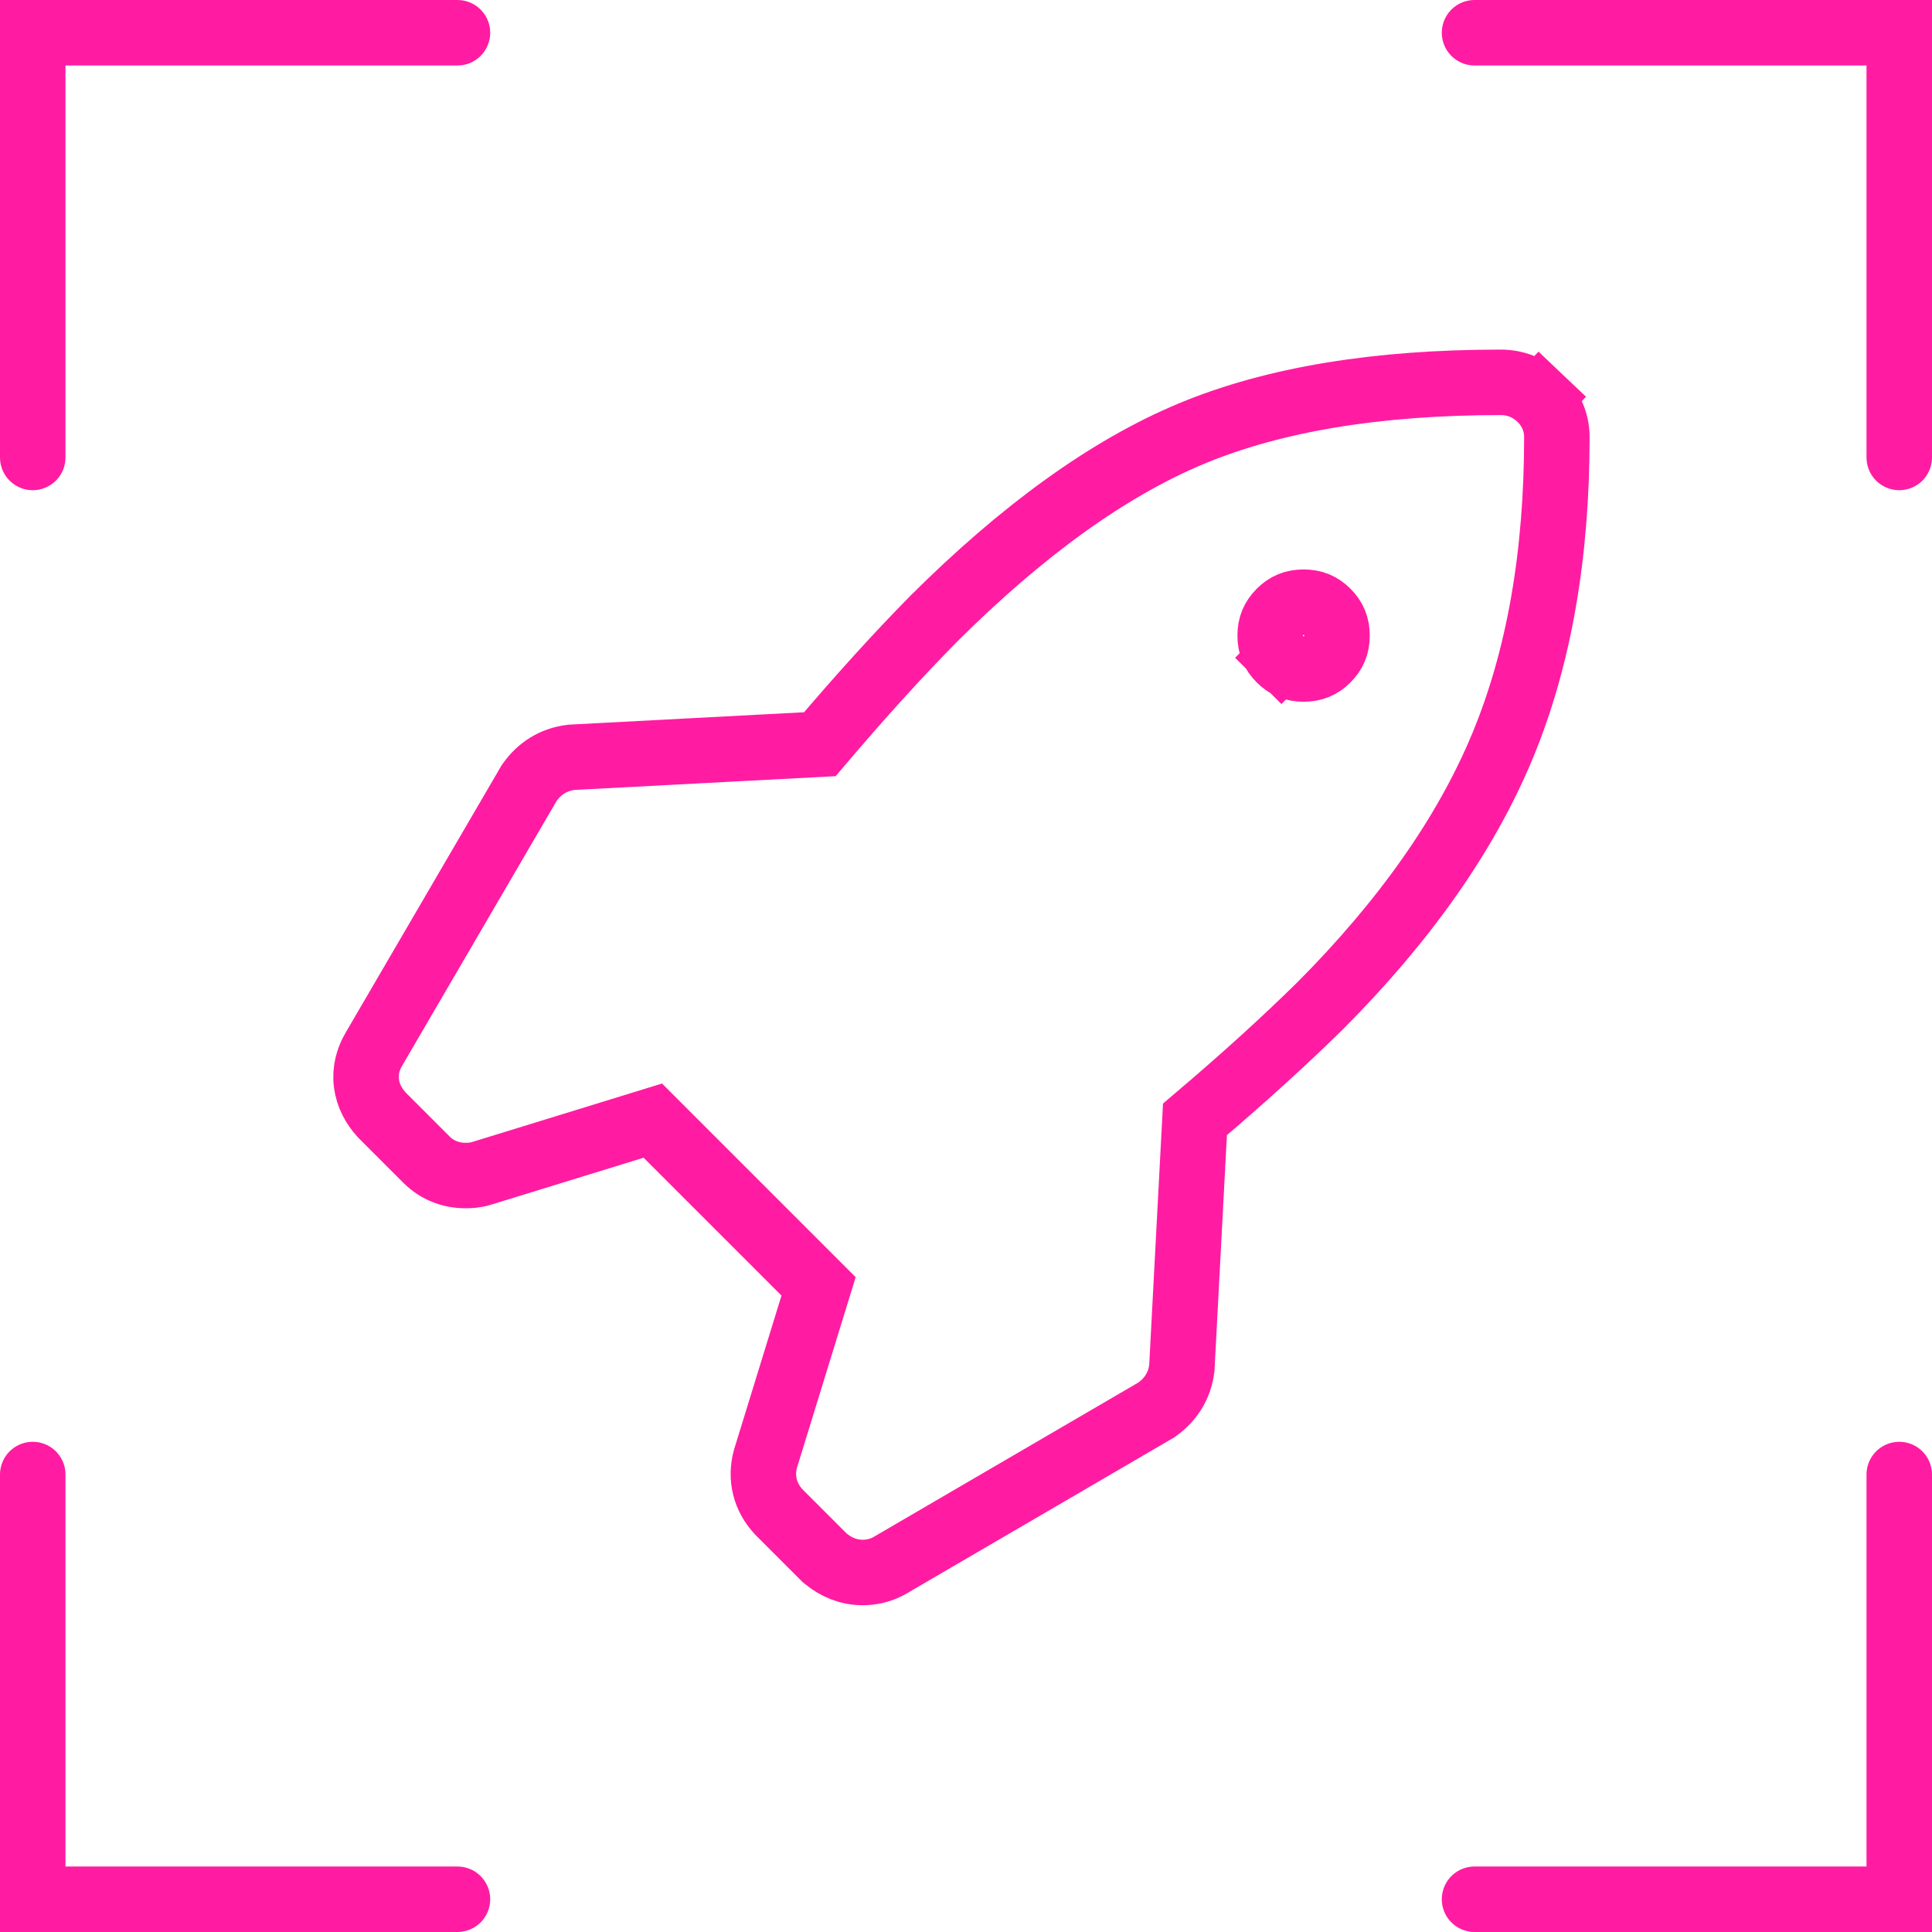
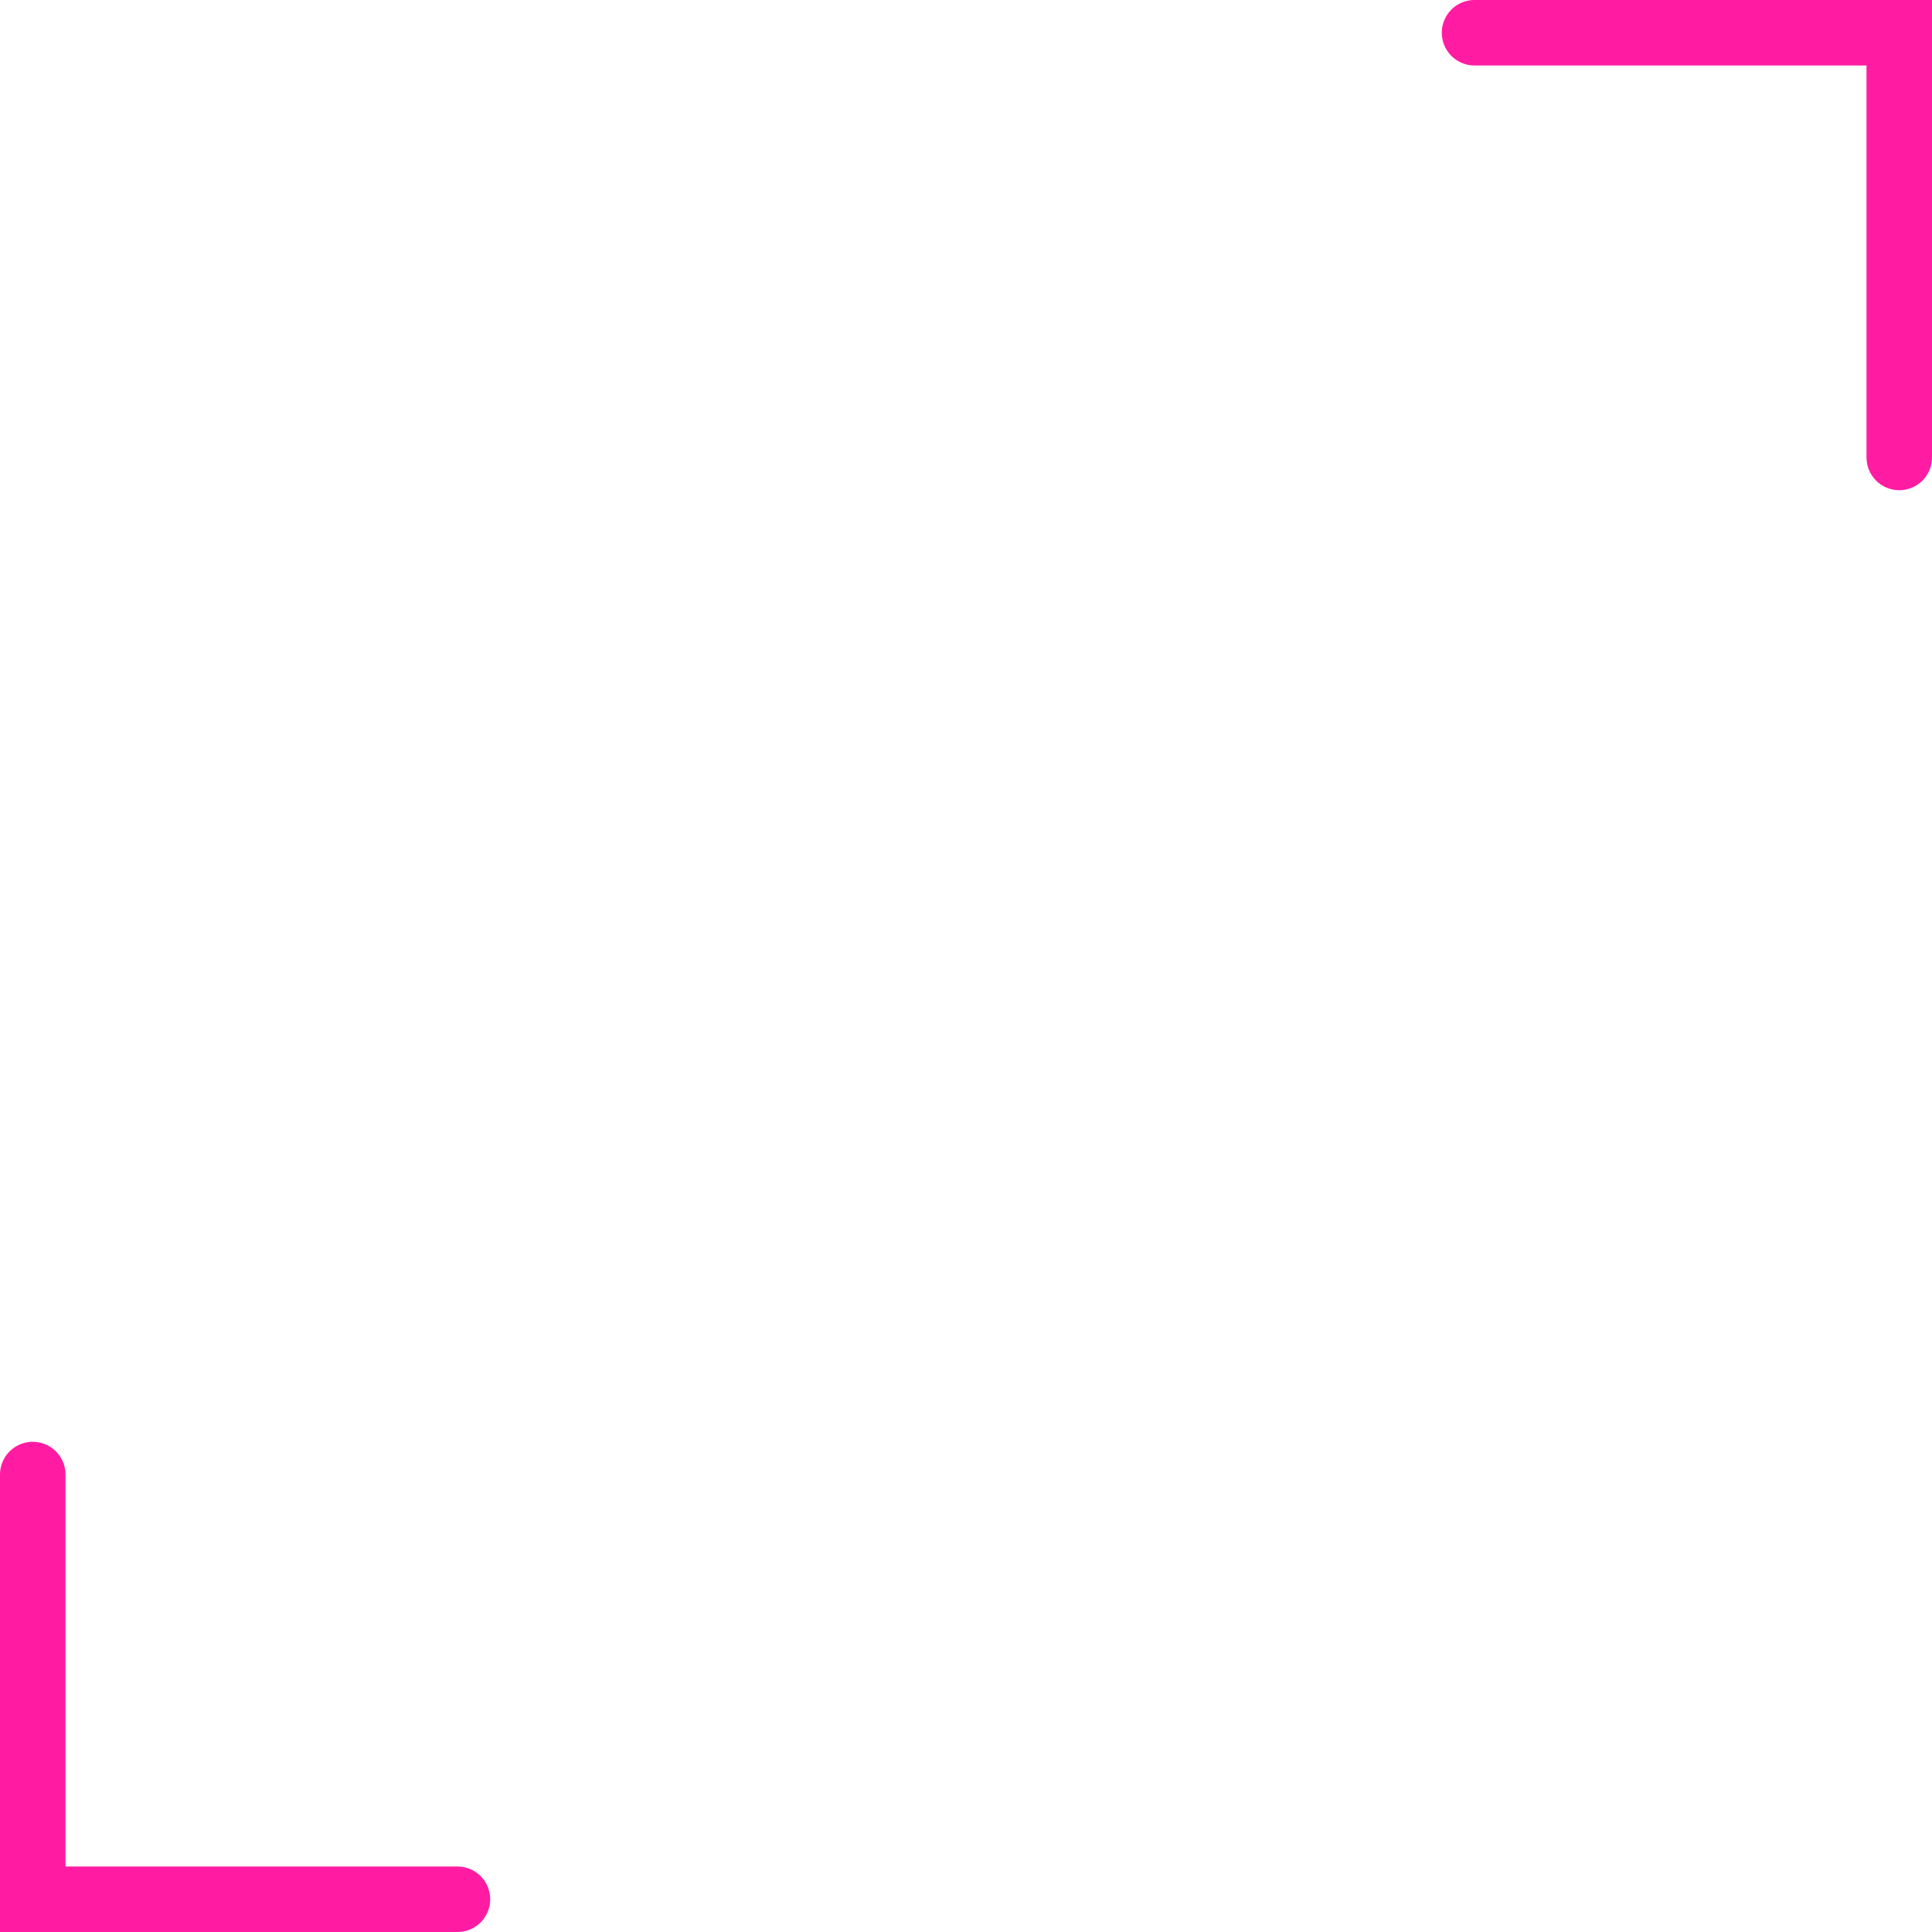
<svg xmlns="http://www.w3.org/2000/svg" width="59" height="59" viewBox="0 0 59 59" fill="none">
-   <path d="M40.323 30.707L40.323 30.707L40.33 30.701C42.894 28.122 44.757 25.488 45.879 22.793C47 20.097 47.544 16.941 47.544 13.349C47.544 12.875 47.348 12.46 47.022 12.151L46.335 12.875L47.022 12.151C46.693 11.838 46.277 11.676 45.829 11.676C42.086 11.676 38.92 12.184 36.373 13.247C33.828 14.31 31.211 16.212 28.519 18.89L28.519 18.89L28.513 18.897C27.446 19.977 26.287 21.254 25.036 22.727L17.492 23.125L17.456 23.127L17.42 23.132C16.898 23.197 16.474 23.473 16.183 23.88L16.157 23.917L16.134 23.957L11.422 32.034C11.247 32.328 11.14 32.688 11.191 33.085C11.241 33.474 11.429 33.79 11.643 34.03L11.662 34.05L11.681 34.07L13.028 35.417C13.362 35.75 13.787 35.899 14.219 35.899C14.33 35.899 14.516 35.893 14.709 35.832L19.936 34.222L24.998 39.284L23.386 44.517L23.382 44.53L23.378 44.544C23.213 45.14 23.365 45.721 23.777 46.165L23.79 46.179L23.803 46.192L25.15 47.539L25.185 47.574L25.224 47.605C25.522 47.85 25.901 48.021 26.341 48.021C26.621 48.021 26.908 47.957 27.174 47.805L27.174 47.805L27.182 47.8L35.263 43.086L35.303 43.063L35.34 43.036C35.747 42.746 36.023 42.321 36.088 41.8L36.093 41.764L36.094 41.728L36.492 34.184C37.966 32.933 39.243 31.773 40.323 30.707ZM39.086 20.134L38.426 20.794L39.086 20.134C38.883 19.931 38.789 19.709 38.789 19.41C38.789 19.111 38.883 18.889 39.086 18.686C39.289 18.483 39.511 18.39 39.81 18.39C40.109 18.39 40.331 18.483 40.534 18.686C40.737 18.889 40.83 19.111 40.83 19.41C40.83 19.709 40.737 19.931 40.534 20.134C40.331 20.337 40.109 20.43 39.81 20.43C39.511 20.43 39.289 20.337 39.086 20.134Z" stroke="#FF1CA2" stroke-width="2" />
-   <path d="M1 13.97V1H13.97" stroke="#FF1CA2" stroke-width="2" stroke-linecap="round" />
  <path d="M1 45.03V58H13.97" stroke="#FF1CA2" stroke-width="2" stroke-linecap="round" />
  <path d="M58 13.97V1H45.03" stroke="#FF1CA2" stroke-width="2" stroke-linecap="round" />
-   <path d="M58 45.03V58H45.03" stroke="#FF1CA2" stroke-width="2" stroke-linecap="round" />
</svg>